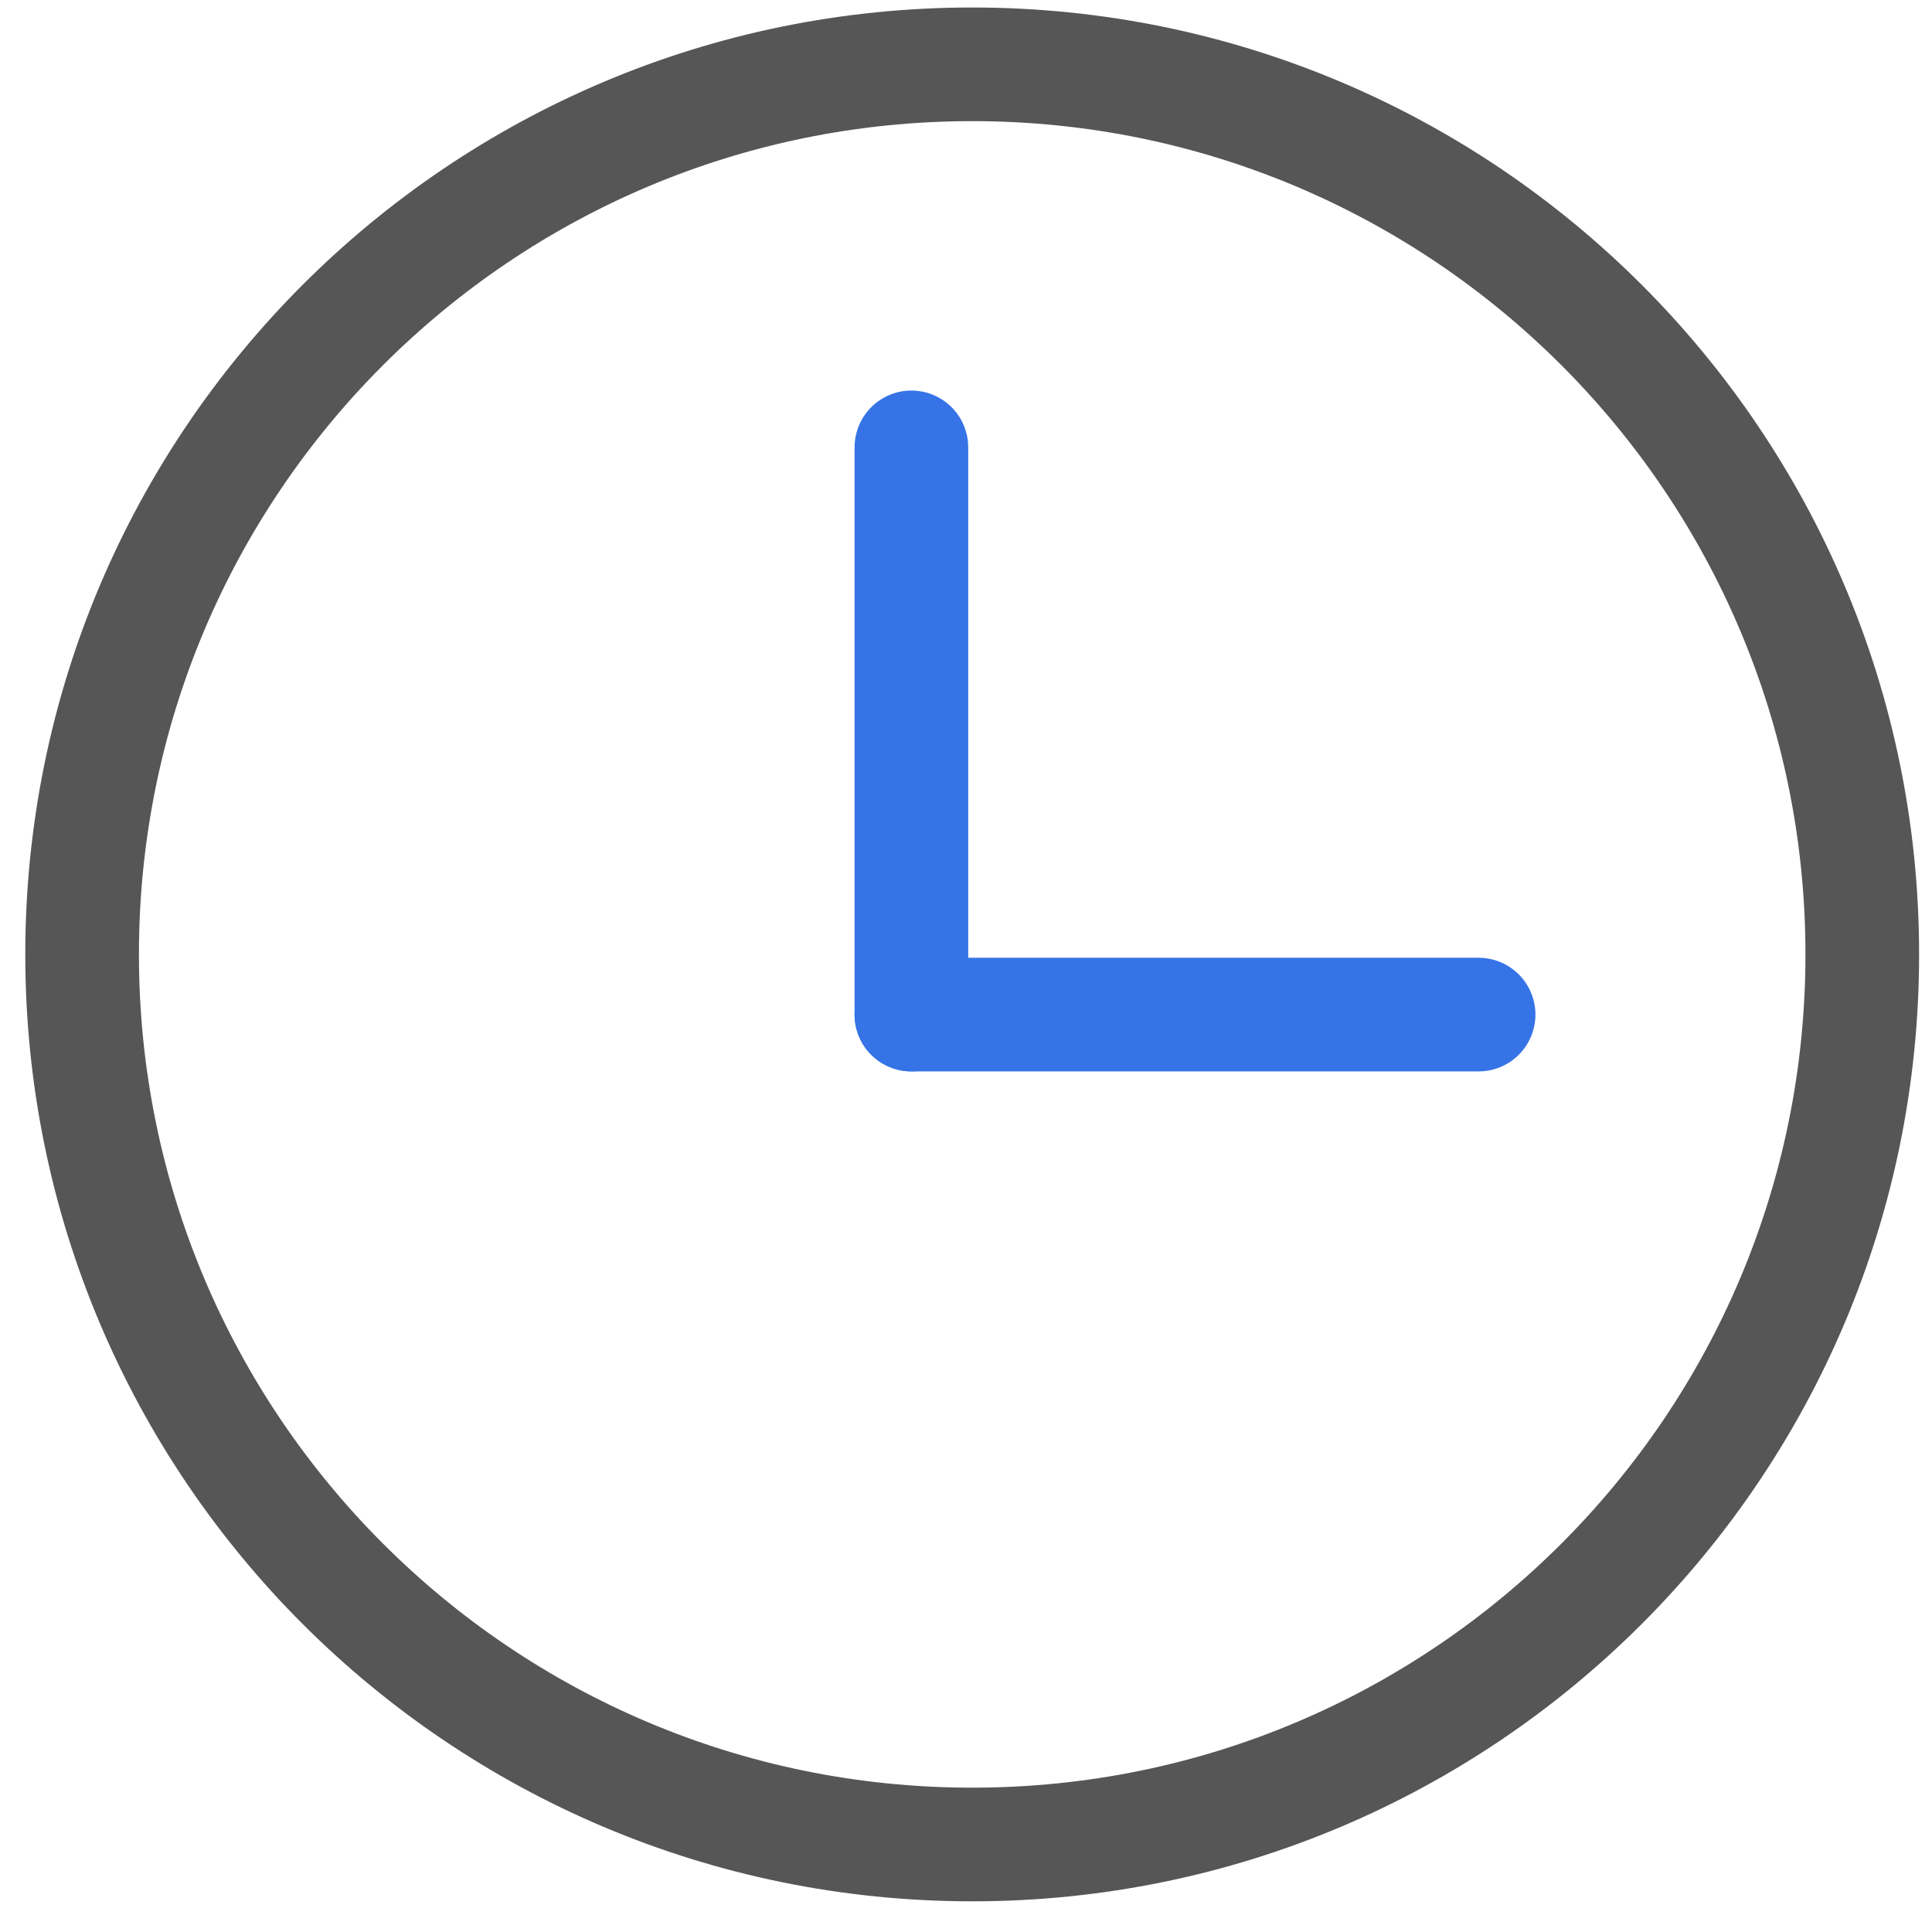
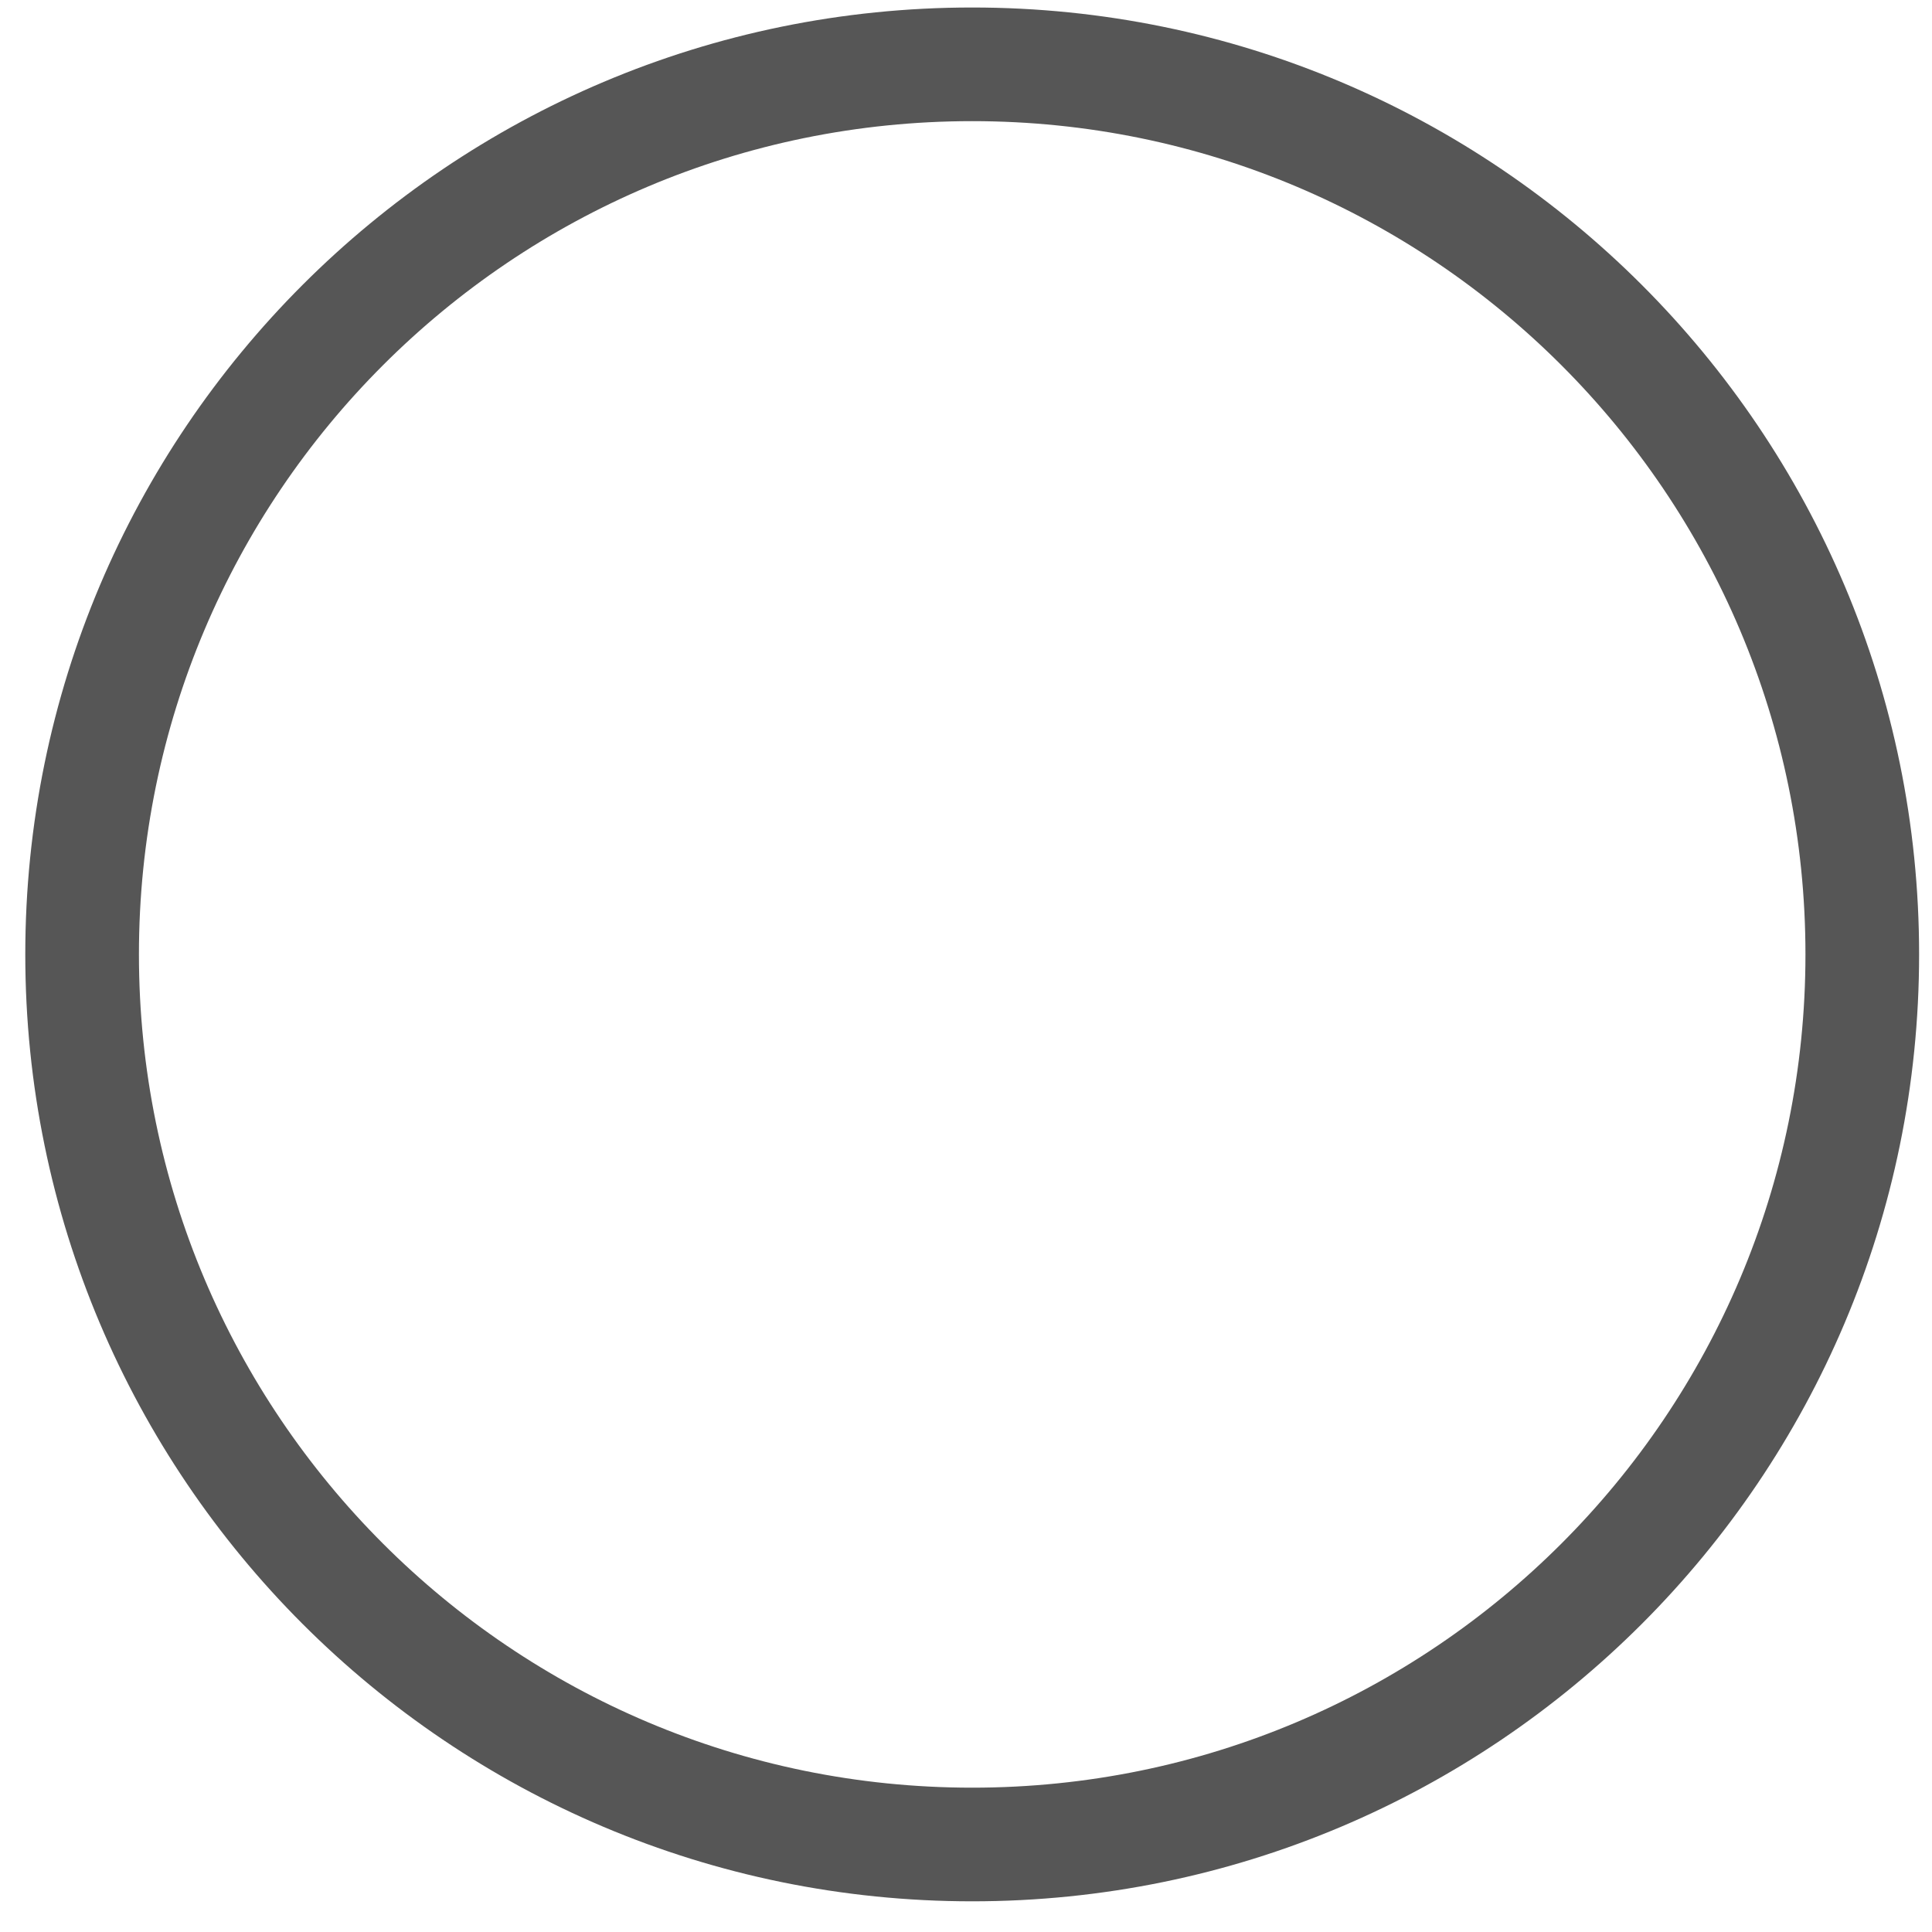
<svg xmlns="http://www.w3.org/2000/svg" width="34" height="34" viewBox="0 0 34 34" fill="none">
  <path d="M17.109 32.46C25.76 32.46 32.773 25.447 32.773 16.796C32.773 8.145 25.76 1.132 17.109 1.132C8.458 1.132 1.445 8.145 1.445 16.796C1.445 25.447 8.458 32.46 17.109 32.46Z" stroke="#565656" stroke-width="2" stroke-linecap="round" stroke-linejoin="round" />
-   <path d="M16.039 17.855V7.873" stroke="#3673E7" stroke-width="2" stroke-linecap="round" stroke-linejoin="round" />
-   <path d="M26.021 17.855H16.039" stroke="#3673E7" stroke-width="2" stroke-linecap="round" stroke-linejoin="round" />
</svg>